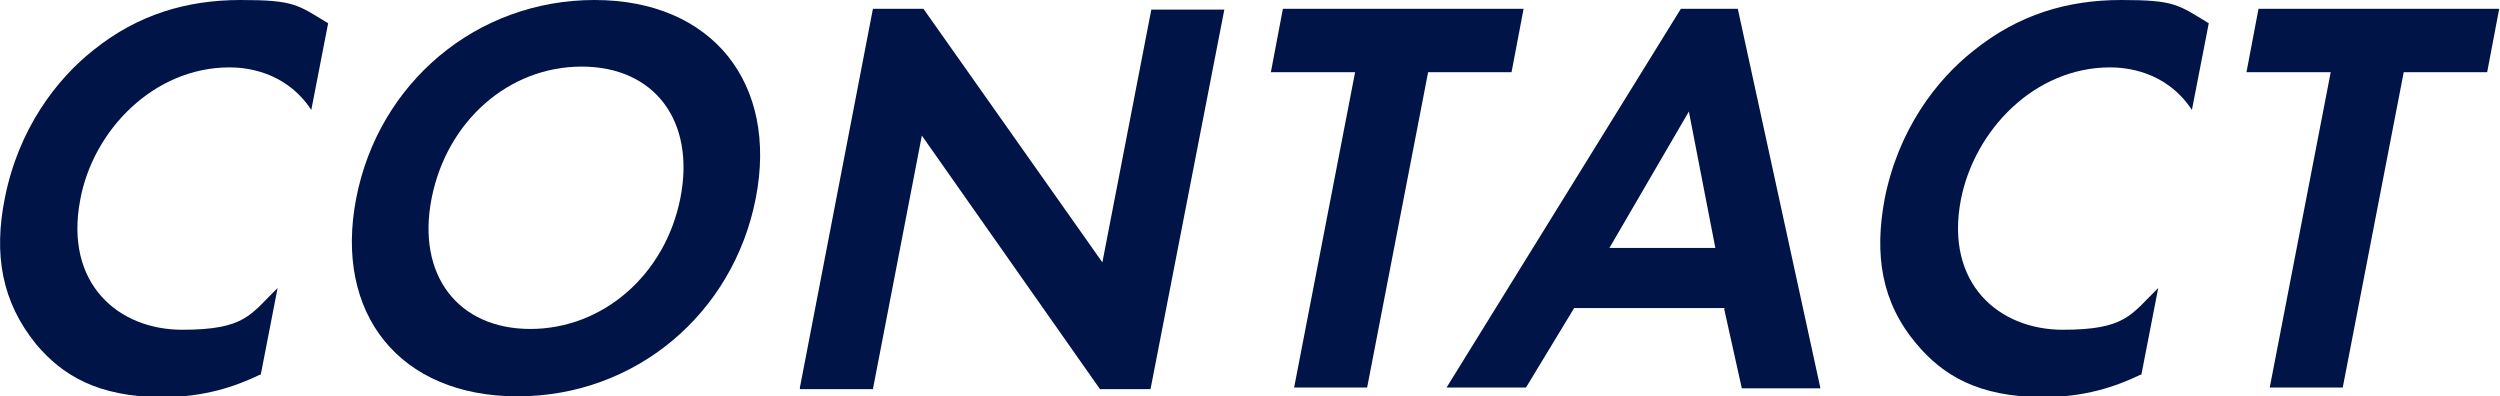
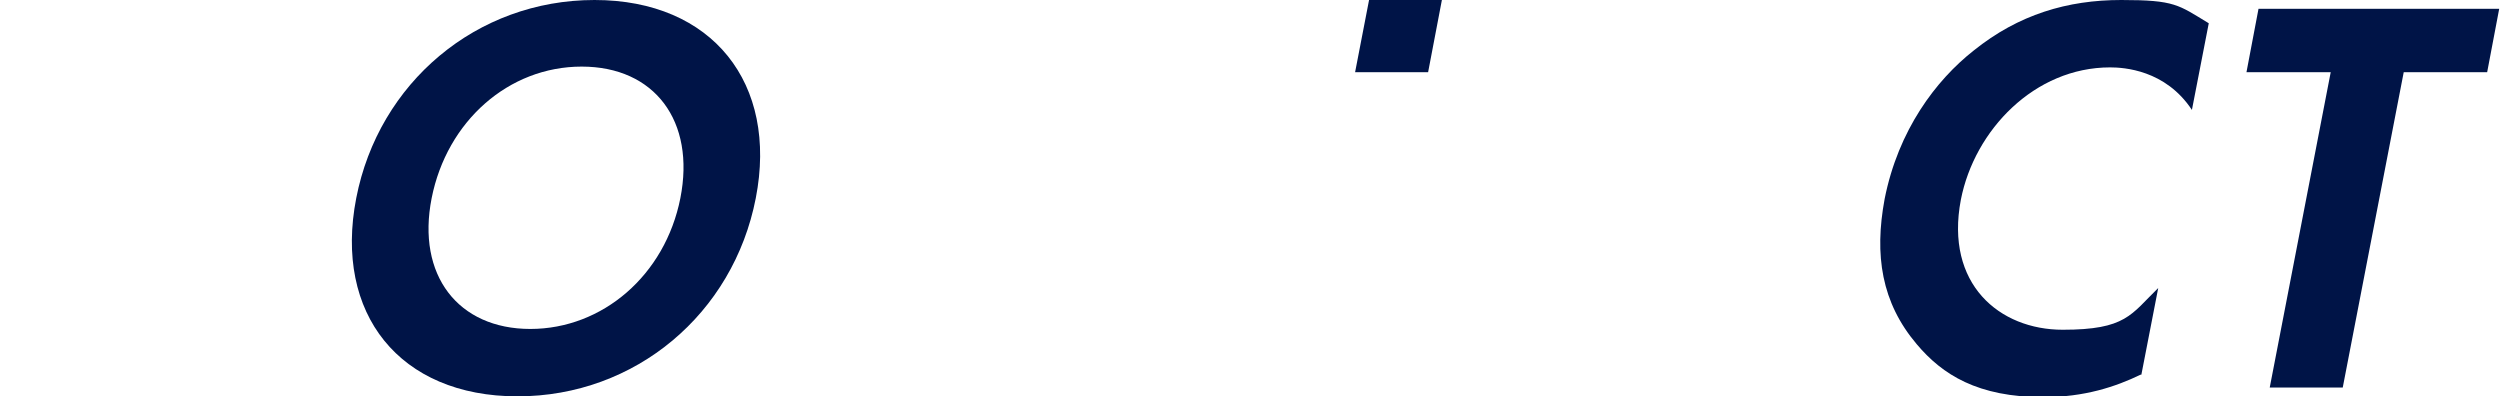
<svg xmlns="http://www.w3.org/2000/svg" id="_レイヤー_2" version="1.1" viewBox="0 0 311.6 49.4">
  <defs>
    <style>
      .st0 {
        fill: #001447;
      }
    </style>
  </defs>
  <g id="_レイヤー_1-2">
-     <path class="st0" d="M32.4,46.7c-3.1,1.5-7,2.8-12.1,2.8-8.2,0-12.6-2.8-15.8-6.6C.2,37.6-.8,31.7.6,24.7c1.7-8.6,6.4-14.8,11.1-18.5C17.2,1.8,23.3,0,30,0s7.1.6,10.9,2.9l-2.1,10.8c-3.3-5-8.5-5.3-10.2-5.3-9.4,0-17,7.8-18.6,16.5-2,10.5,4.8,16.2,12.7,16.2s8.5-1.9,11.9-5.2l-2.1,10.8h0Z" />
    <path class="st0" d="M94.2,24.7c-2.8,14.4-15,24.7-29.7,24.7s-22.9-10.3-20.1-24.7S59.4,0,74.1,0s22.9,10.4,20.1,24.7h0ZM84.8,24.7c1.9-9.6-3.2-16.4-12.3-16.4s-16.8,6.8-18.7,16.4c-1.9,9.6,3.3,16.3,12.3,16.3s16.8-6.7,18.7-16.3h0Z" />
-     <path class="st0" d="M99.7,48.3L108.8,1.1h6.3l22.3,31.6,6.1-31.5h9.1l-9.2,47.3h-6.3l-22.2-31.6-6.1,31.6h-9.1Z" />
-     <path class="st0" d="M178,9l-7.6,39.3h-9.1l7.6-39.3h-10.5l1.5-7.9h30l-1.5,7.9h-10.5Z" />
-     <path class="st0" d="M215,38.4h-18.8l-6,9.9h-9.9L209.5,1.1h7.1l10.3,47.3h-9.8l-2.2-9.9h0ZM213.8,30.9l-3.3-17-9.9,17h13.3,0Z" />
+     <path class="st0" d="M178,9h-9.1l7.6-39.3h-10.5l1.5-7.9h30l-1.5,7.9h-10.5Z" />
    <path class="st0" d="M266.8,46.7c-3.1,1.5-7,2.8-12.1,2.8-8.2,0-12.6-2.8-15.8-6.6-4.4-5.2-5.3-11.1-4-18.1,1.7-8.6,6.4-14.8,11.1-18.5C251.6,1.8,257.7,0,264.4,0s7.1.6,10.9,2.9l-2.1,10.8c-3.3-5-8.5-5.3-10.2-5.3-9.4,0-16.9,7.8-18.6,16.5-2,10.5,4.8,16.2,12.7,16.2s8.5-1.9,11.9-5.2l-2.1,10.8h0Z" />
    <path class="st0" d="M299.6,9l-7.6,39.3h-9.1l7.6-39.3h-10.5l1.5-7.9h30l-1.5,7.9h-10.5,0Z" />
  </g>
</svg>